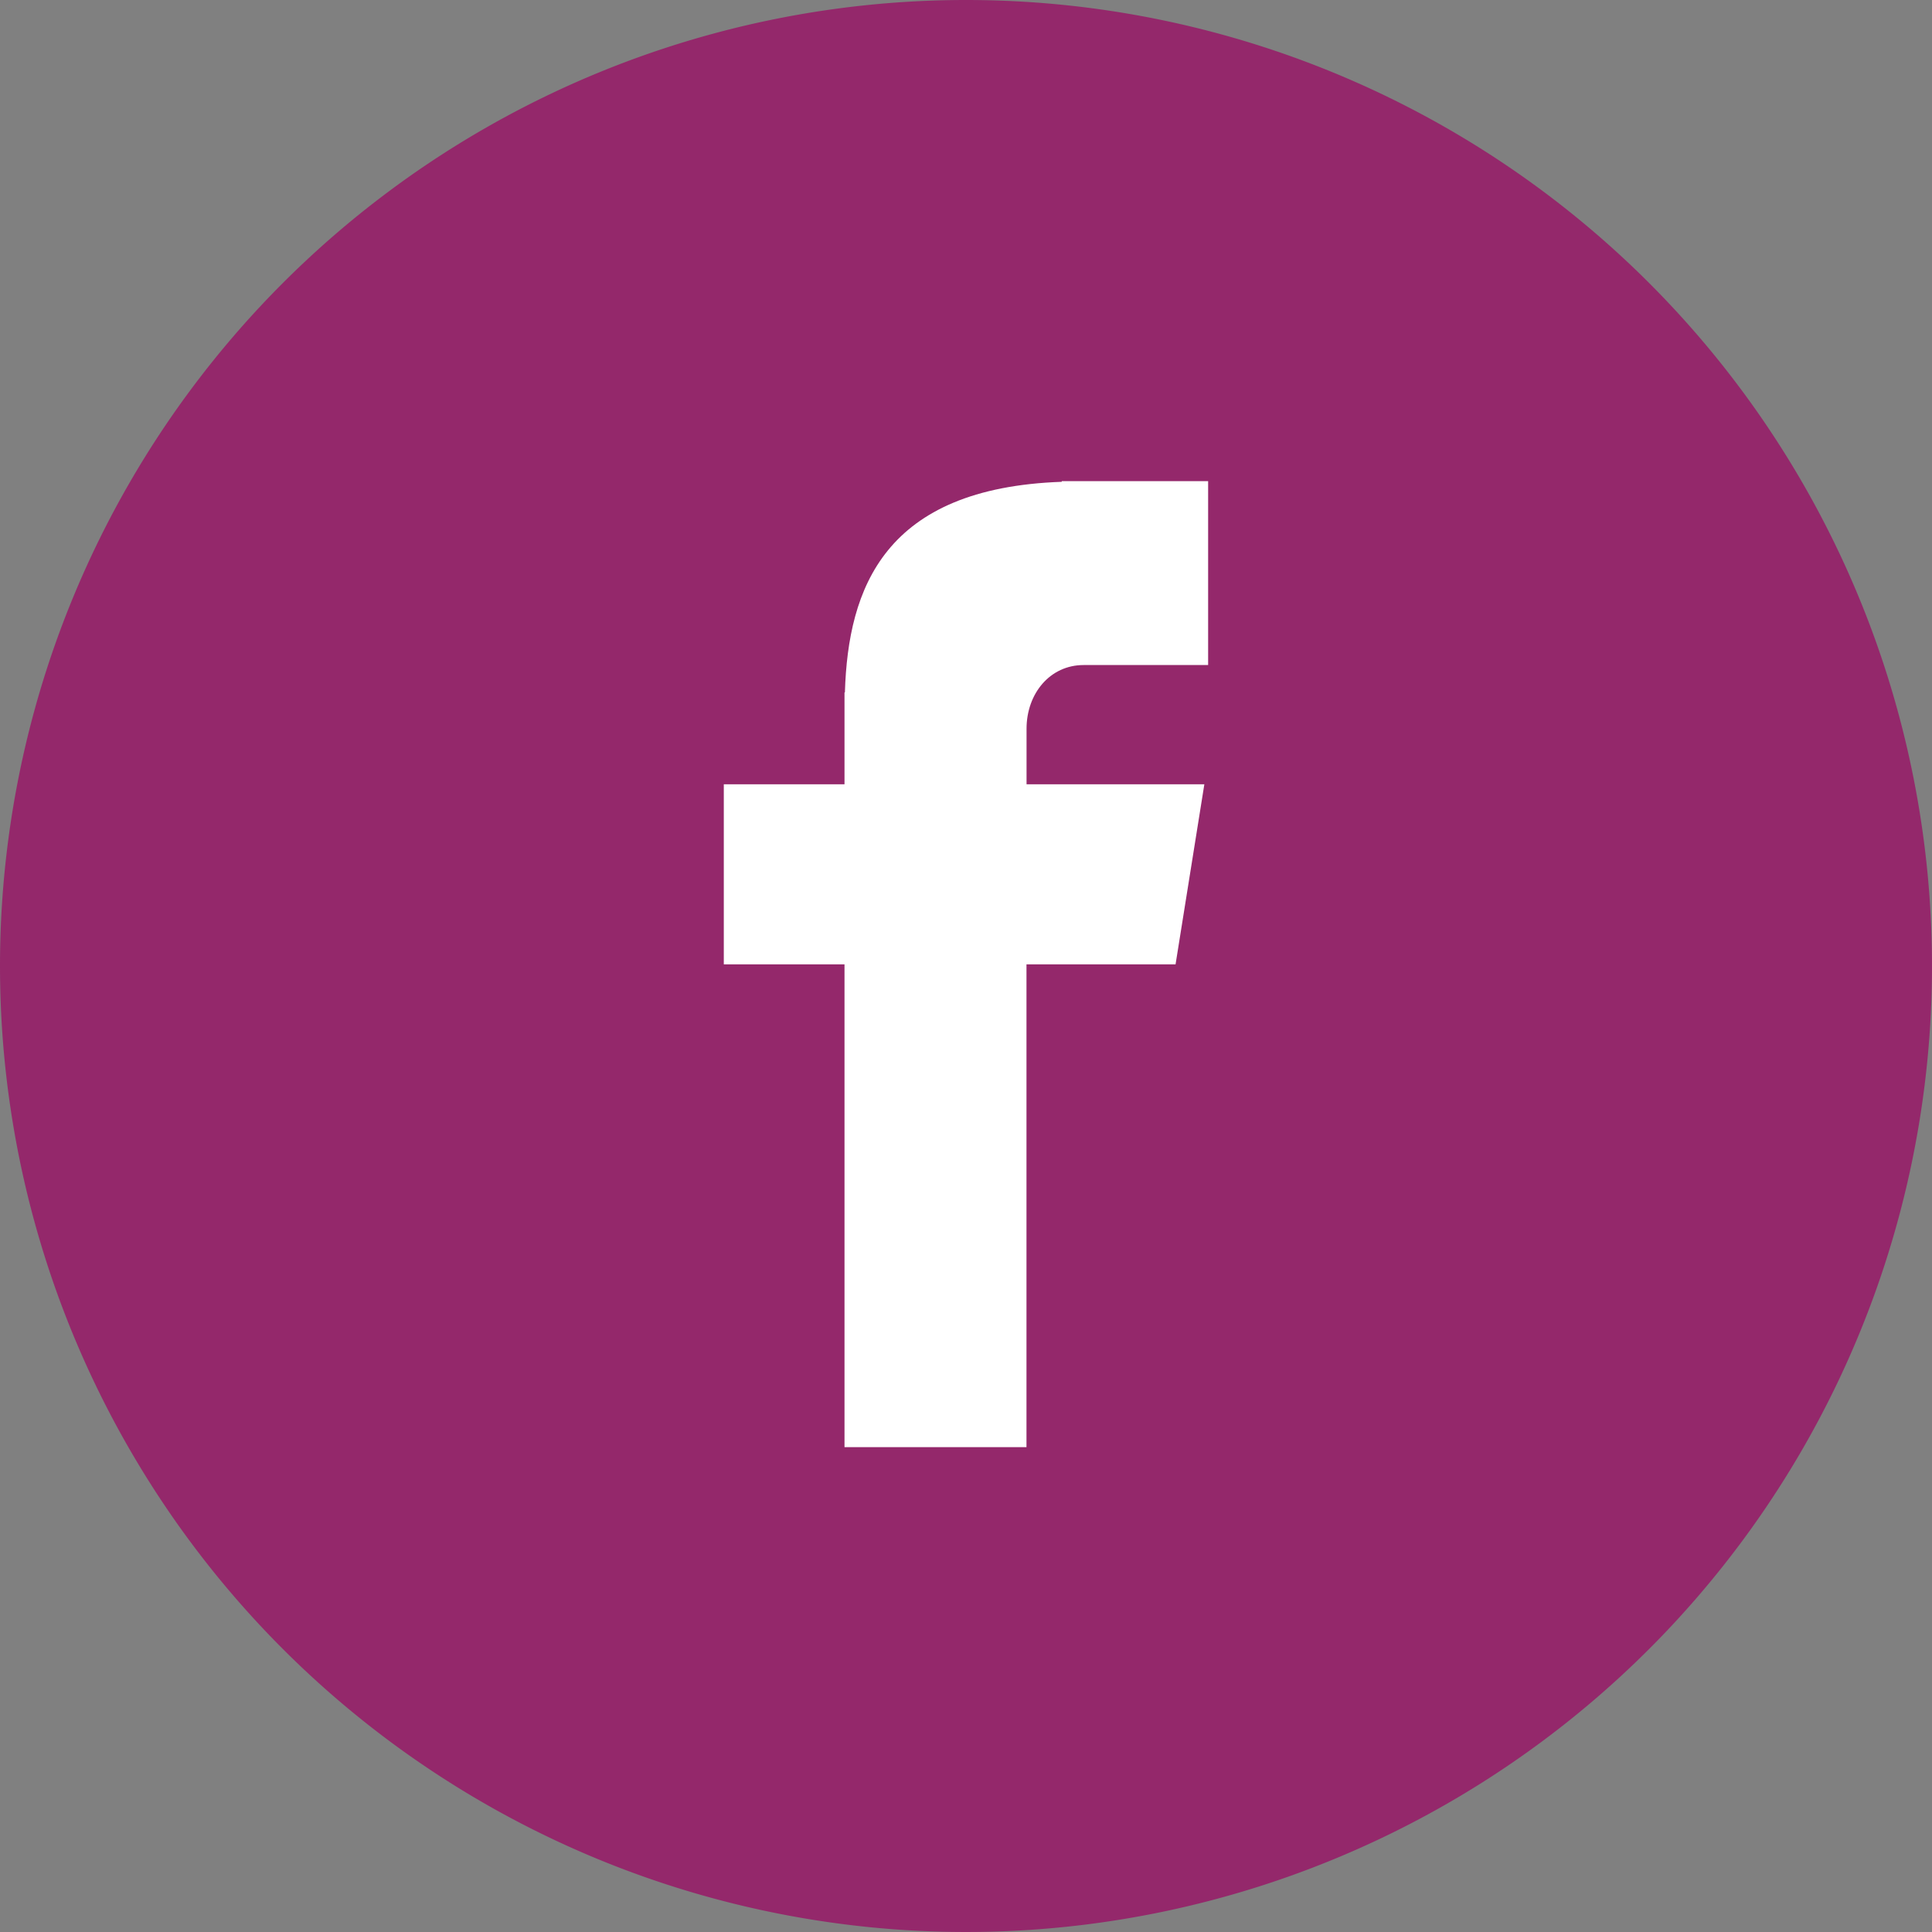
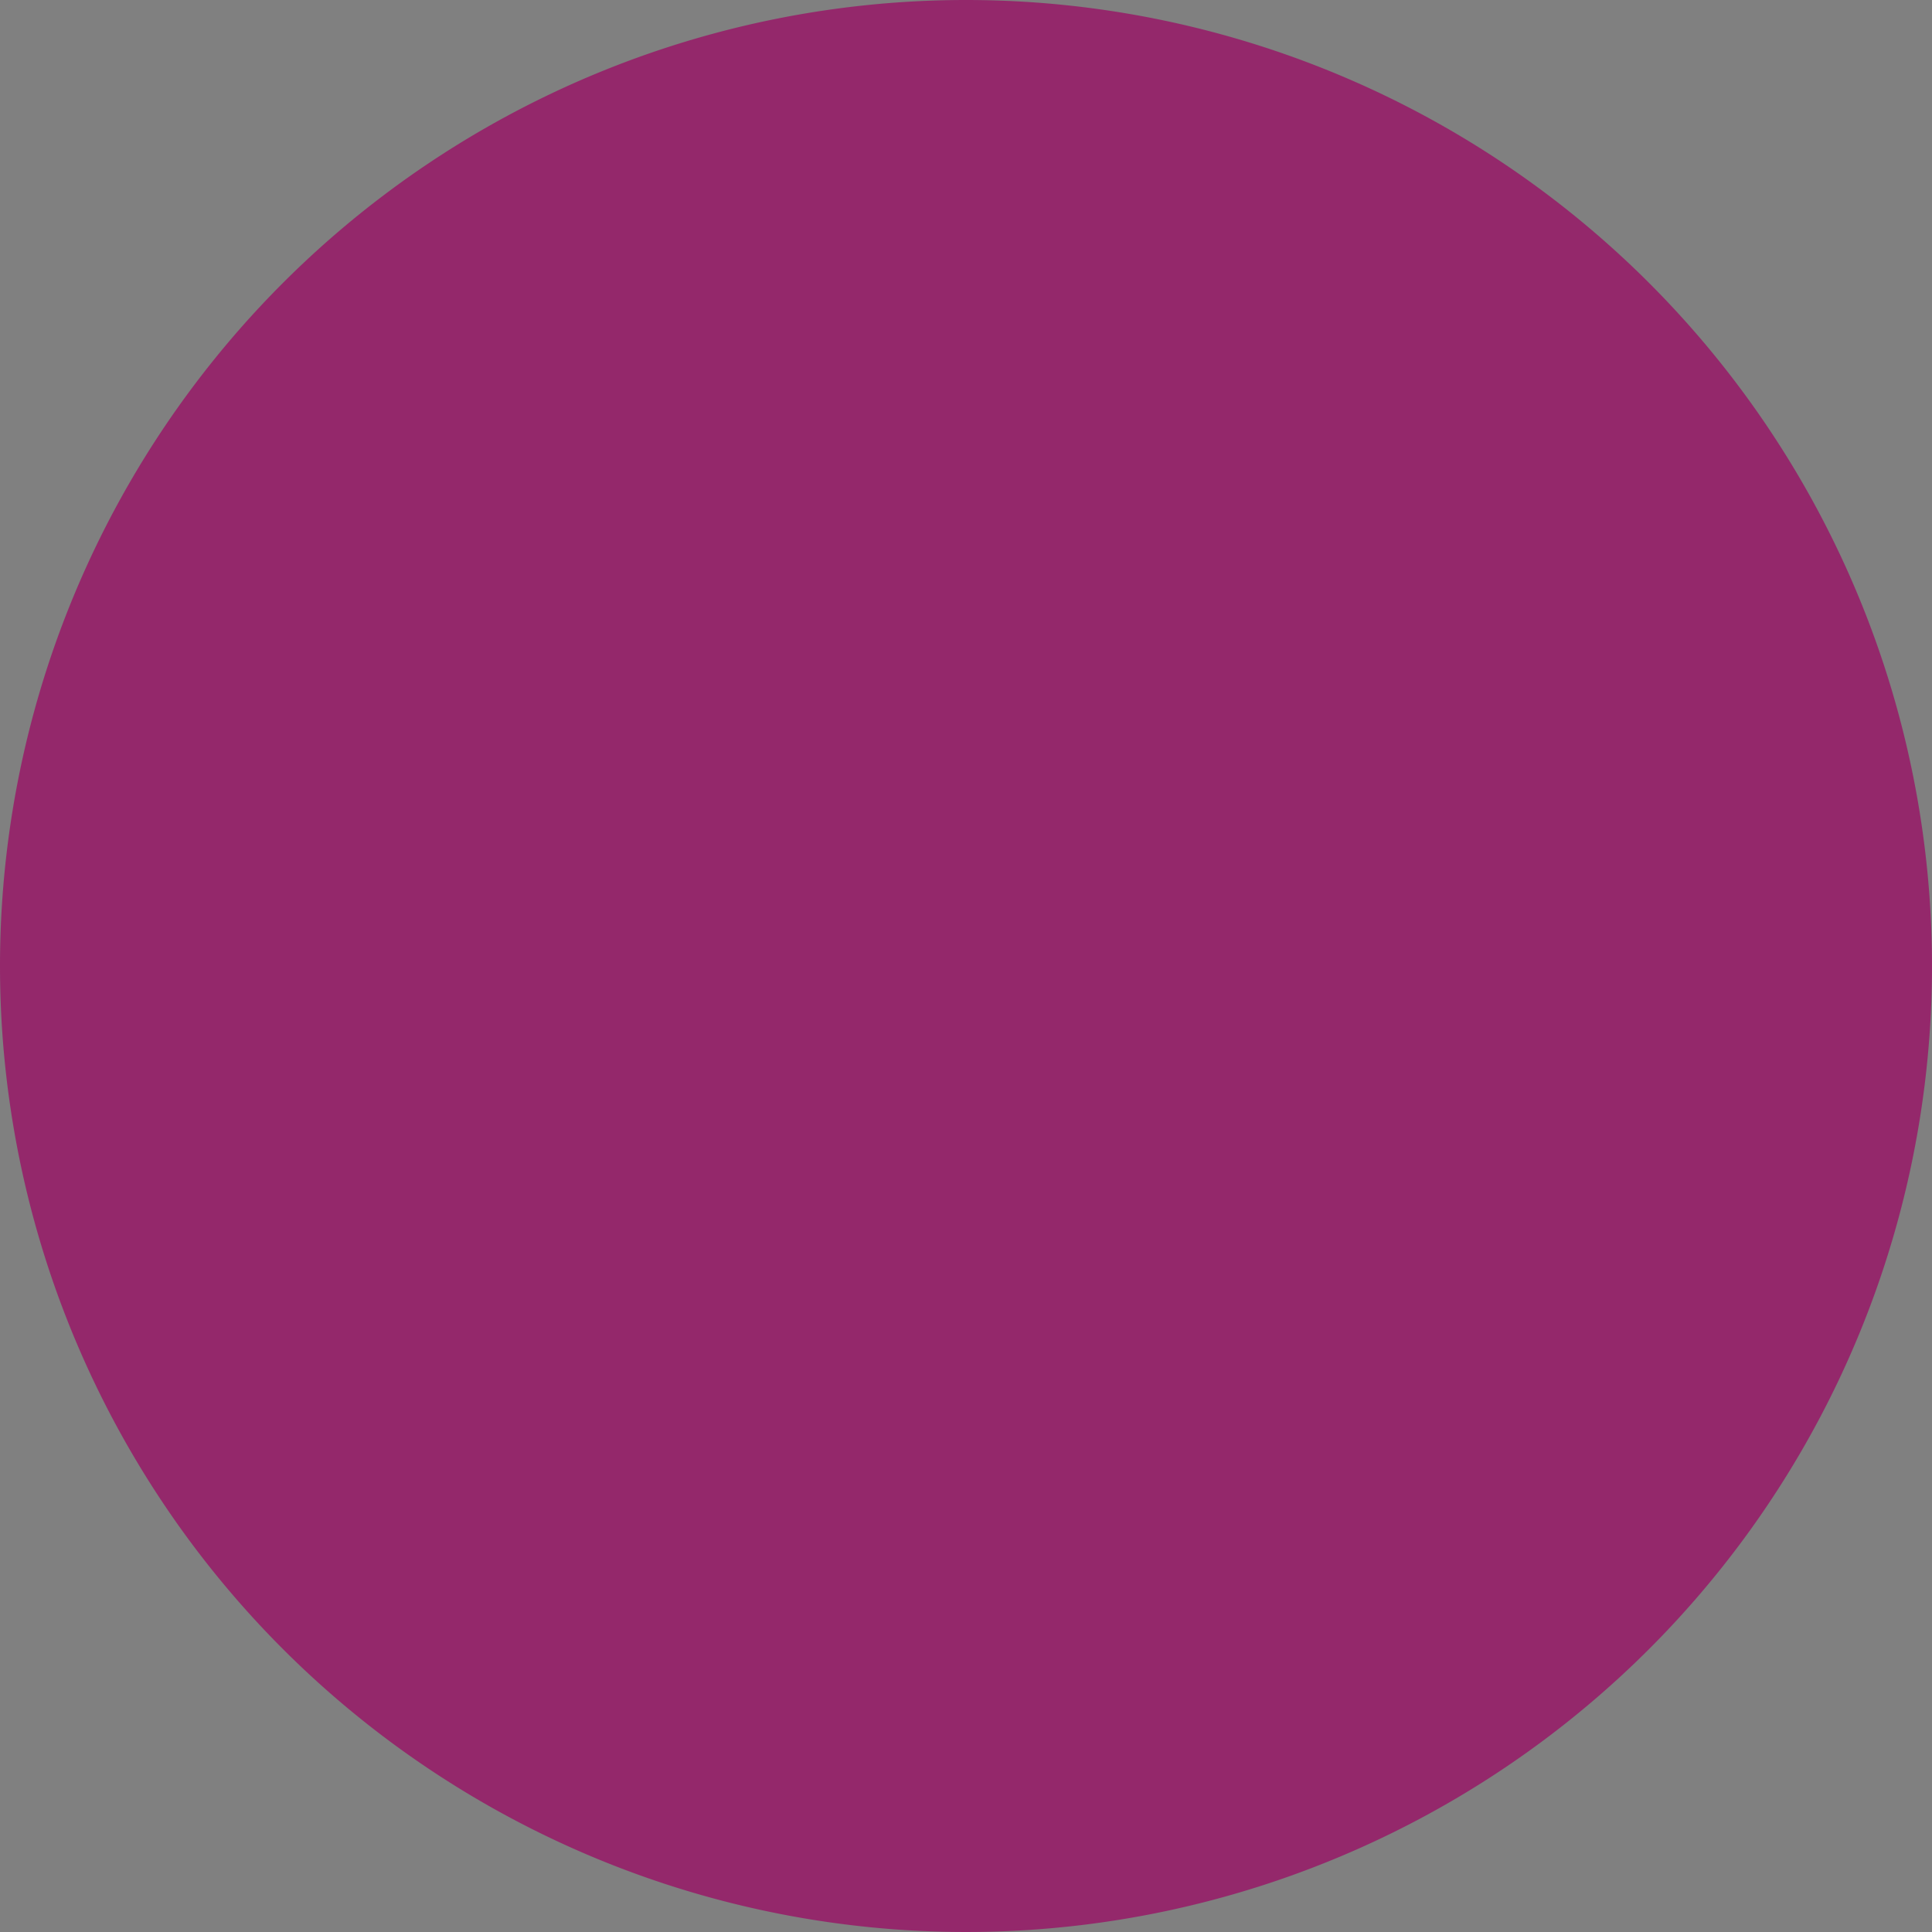
<svg xmlns="http://www.w3.org/2000/svg" viewBox="0 0 291.32 291.32">
  <rect x="0" y="0" width="291.32" height="291.32" fill="#808080" stroke="none" />
  <defs>
    <style>.cls-1{fill:#94286b;}.cls-2{fill:#fff;}</style>
  </defs>
  <title>bj-fbAsset 1</title>
  <g id="Layer_2" data-name="Layer 2">
    <g id="Layer_1-2" data-name="Layer 1">
      <path class="cls-1" d="M145.66,0A145.66,145.66,0,1,1,0,145.66,145.66,145.66,0,0,1,145.66,0Z" />
-       <path class="cls-2" d="M163.39,100.28h18.78V72.55H160.1v.1c-26.74.94-32.22,16-32.7,31.76h-.06v13.85h-18.2v27.15h18.2v72.8h27.44v-72.8h22.48l4.34-27.15H154.79v-8.37C154.79,104.56,158.34,100.28,163.39,100.28Z" />
    </g>
  </g>
</svg>